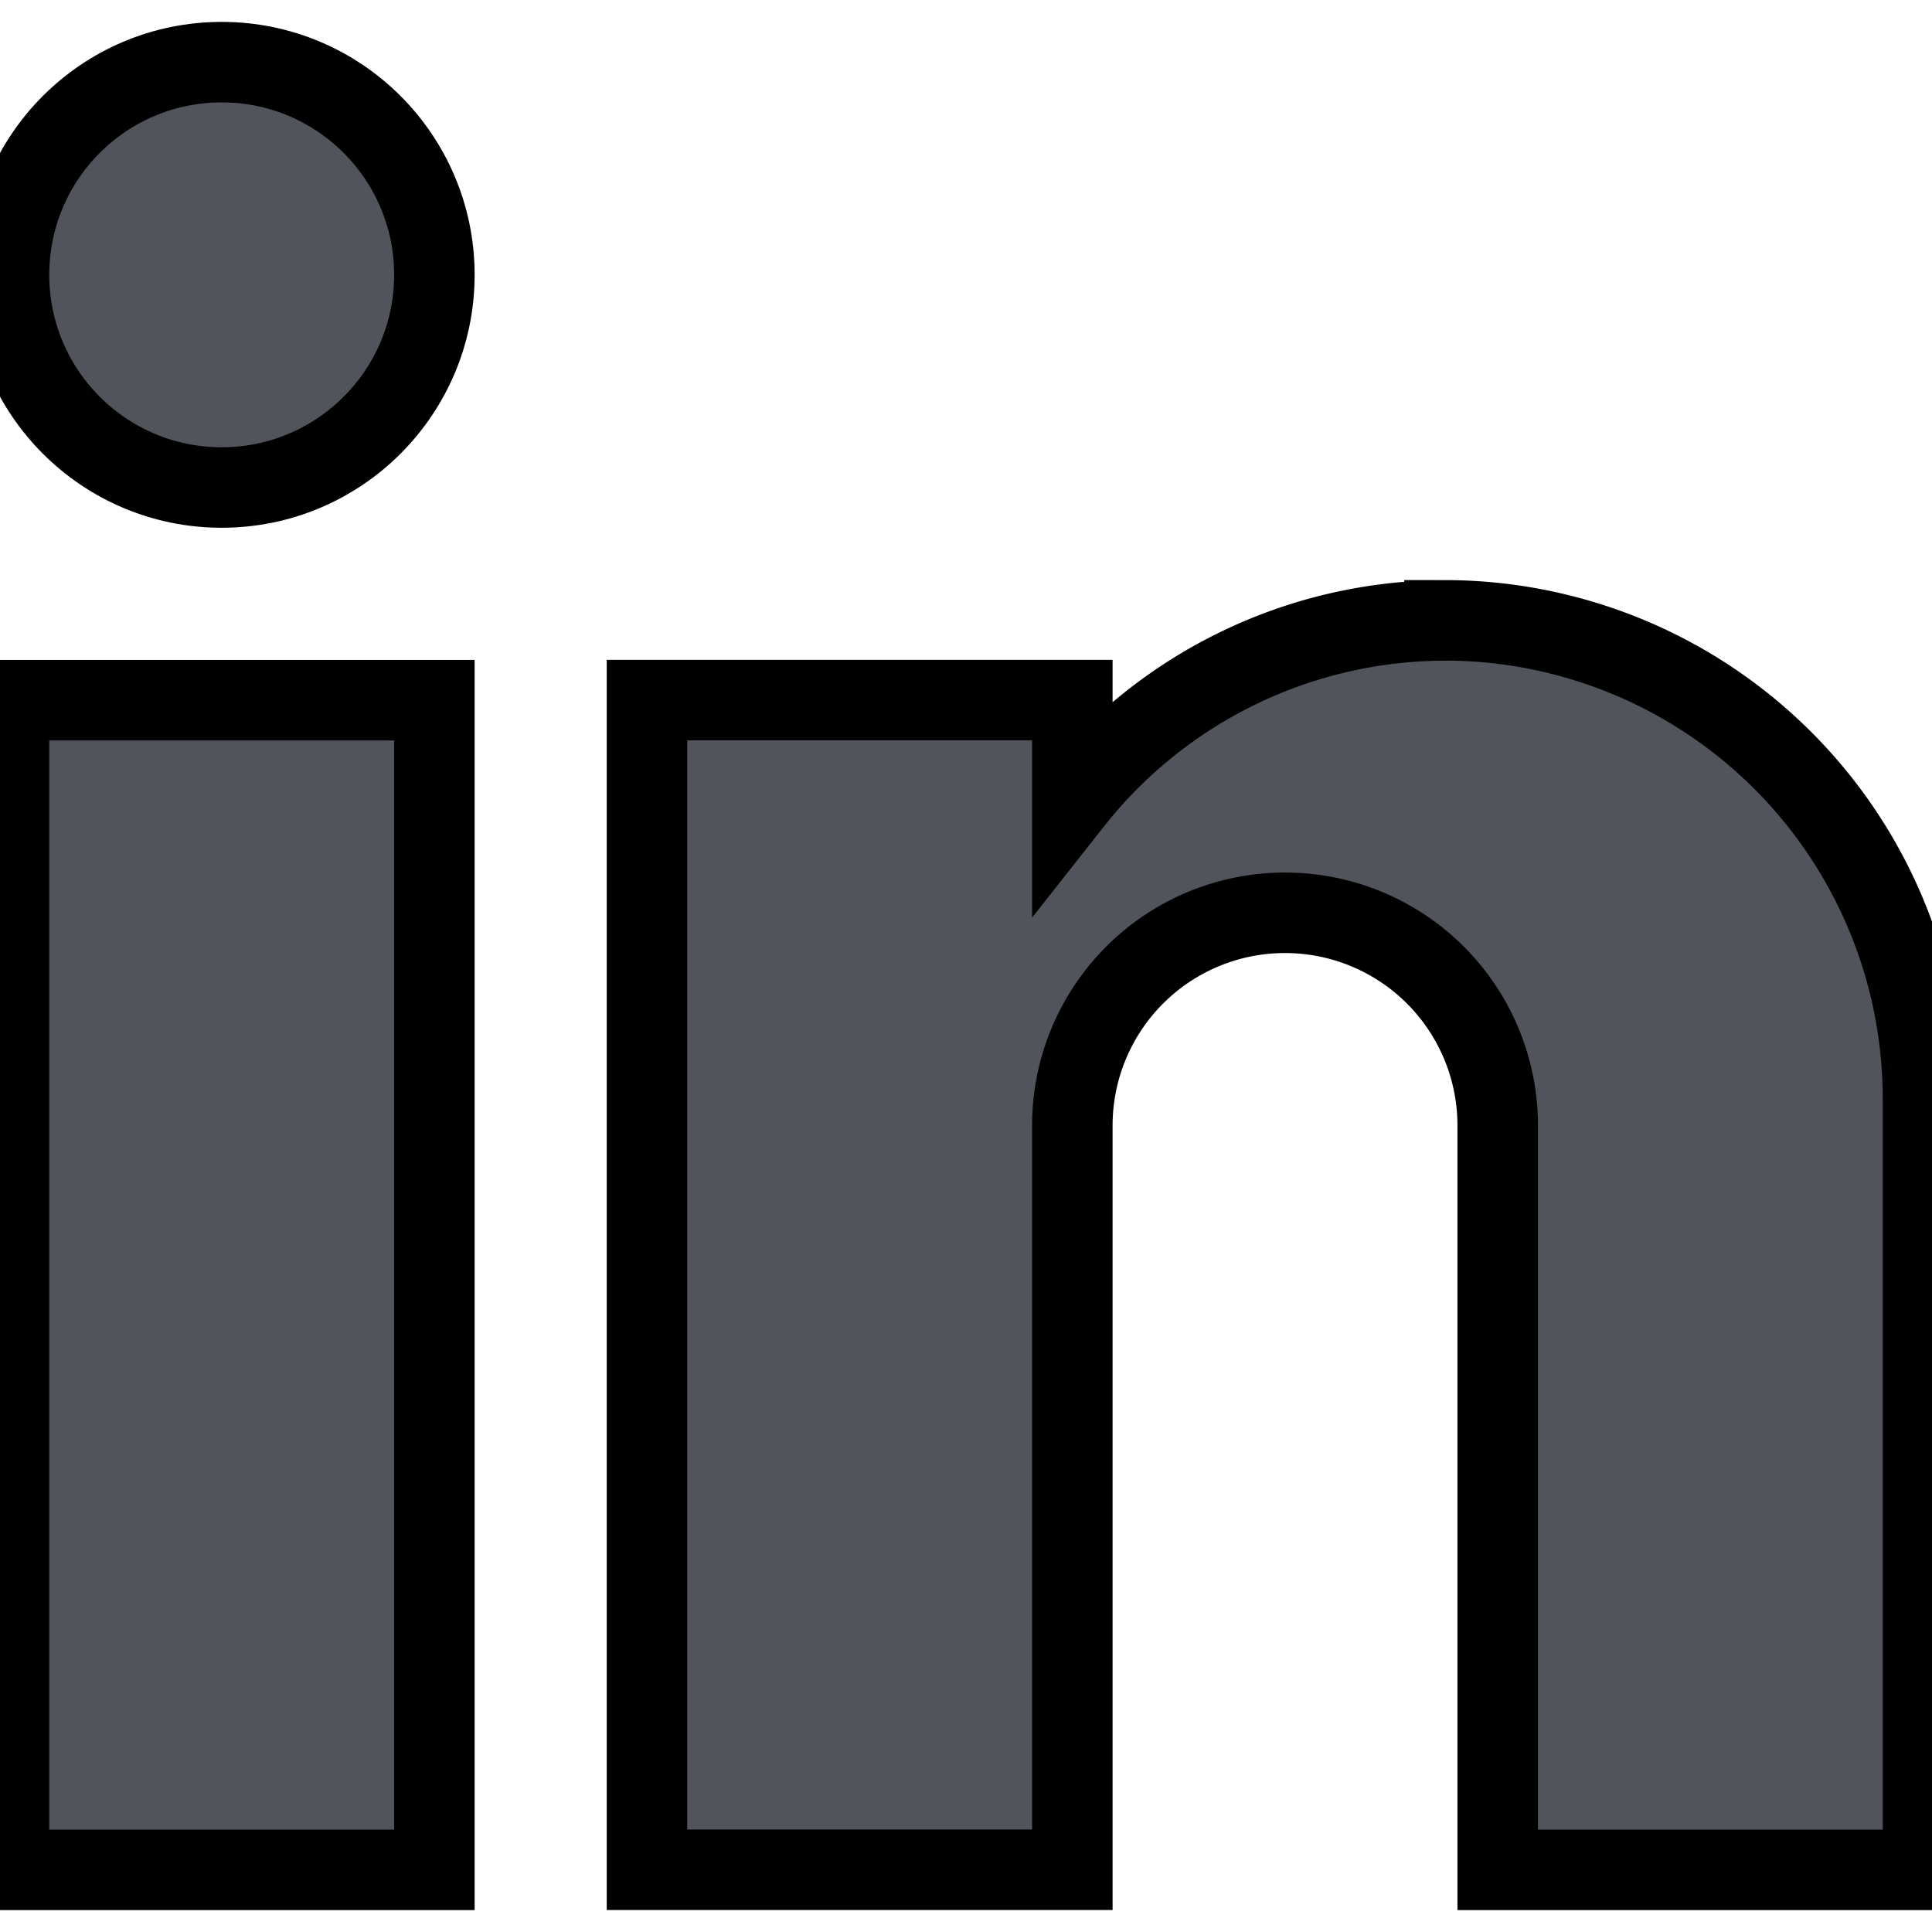
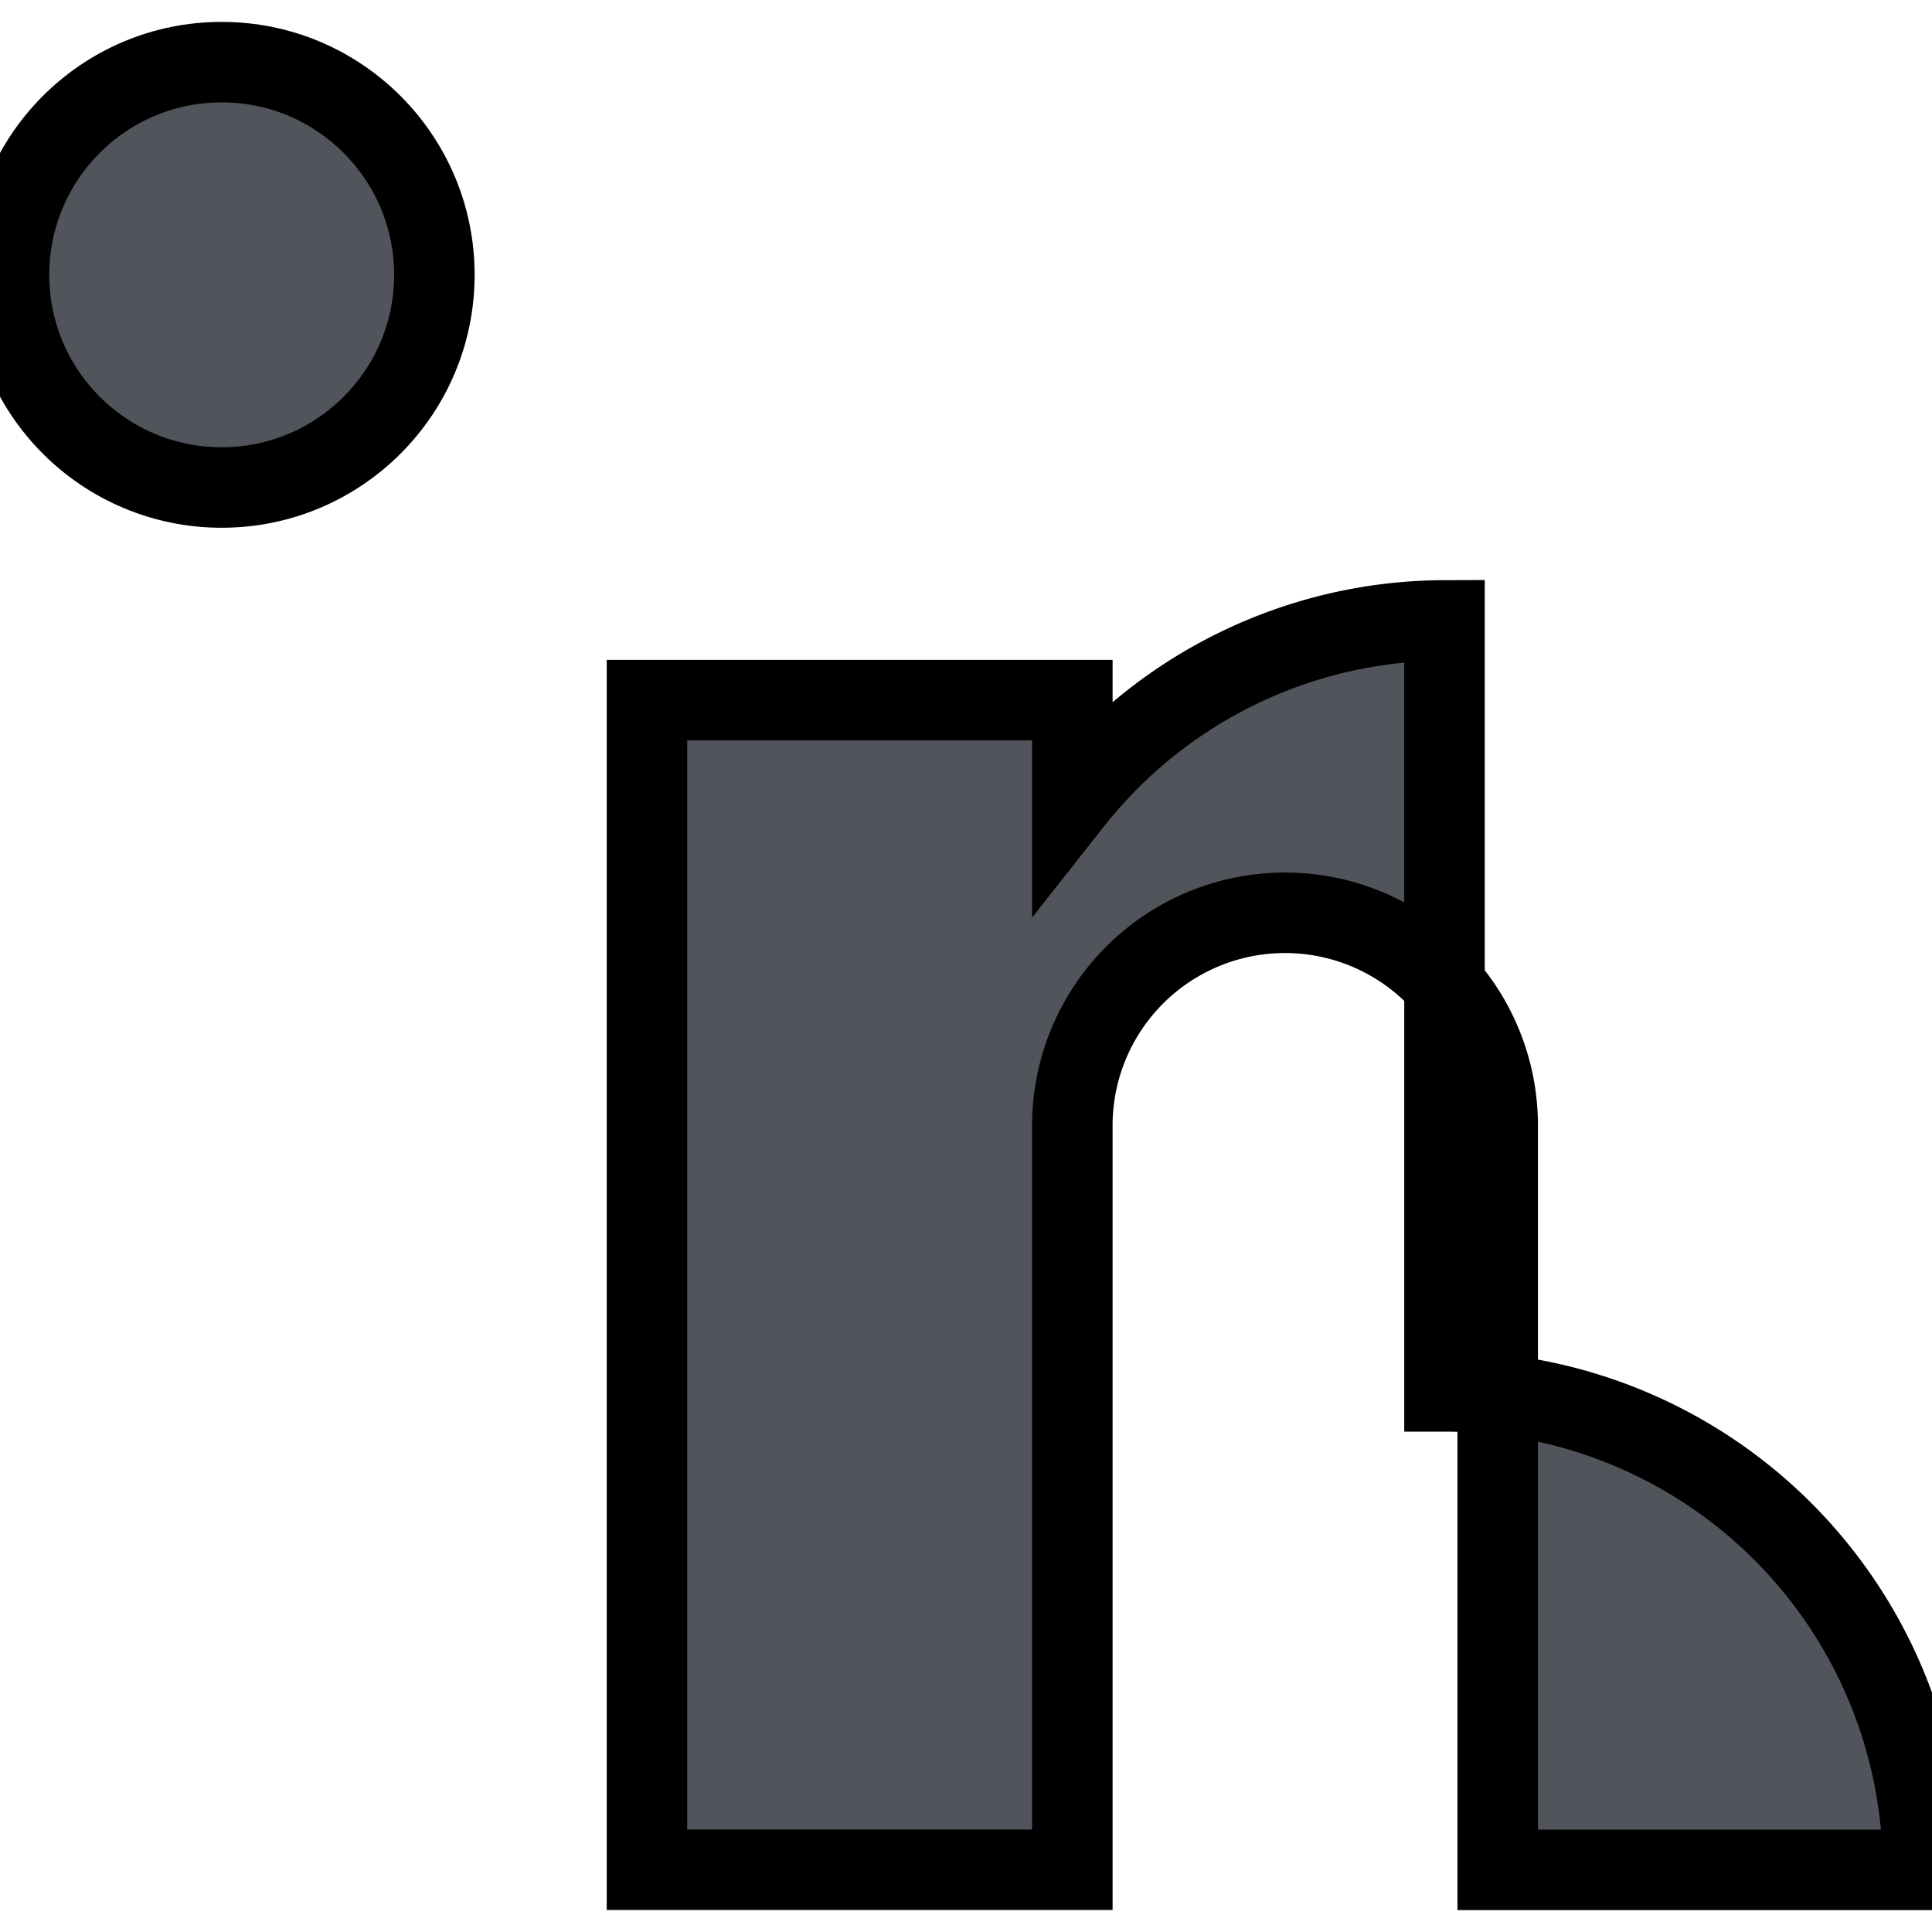
<svg xmlns="http://www.w3.org/2000/svg" viewBox="0 0 24 24">
  <g fill="#51545B" stroke="null">
-     <path d="M.112 8.698h5.284v14.53H.112z" />
    <circle r="2.642" cy="3.414" cx="2.754" />
-     <path d="M17.944 7.707a5.908 5.908 0 00-4.623 2.25v-1.26H8.037v14.53h5.284v-9.246a2.642 2.642 0 015.284 0v9.247h5.283V13.65a5.944 5.944 0 00-5.944-5.944z" />
+     <path d="M17.944 7.707a5.908 5.908 0 00-4.623 2.25v-1.26H8.037v14.53h5.284v-9.246a2.642 2.642 0 015.284 0v9.247h5.283a5.944 5.944 0 00-5.944-5.944z" />
  </g>
</svg>